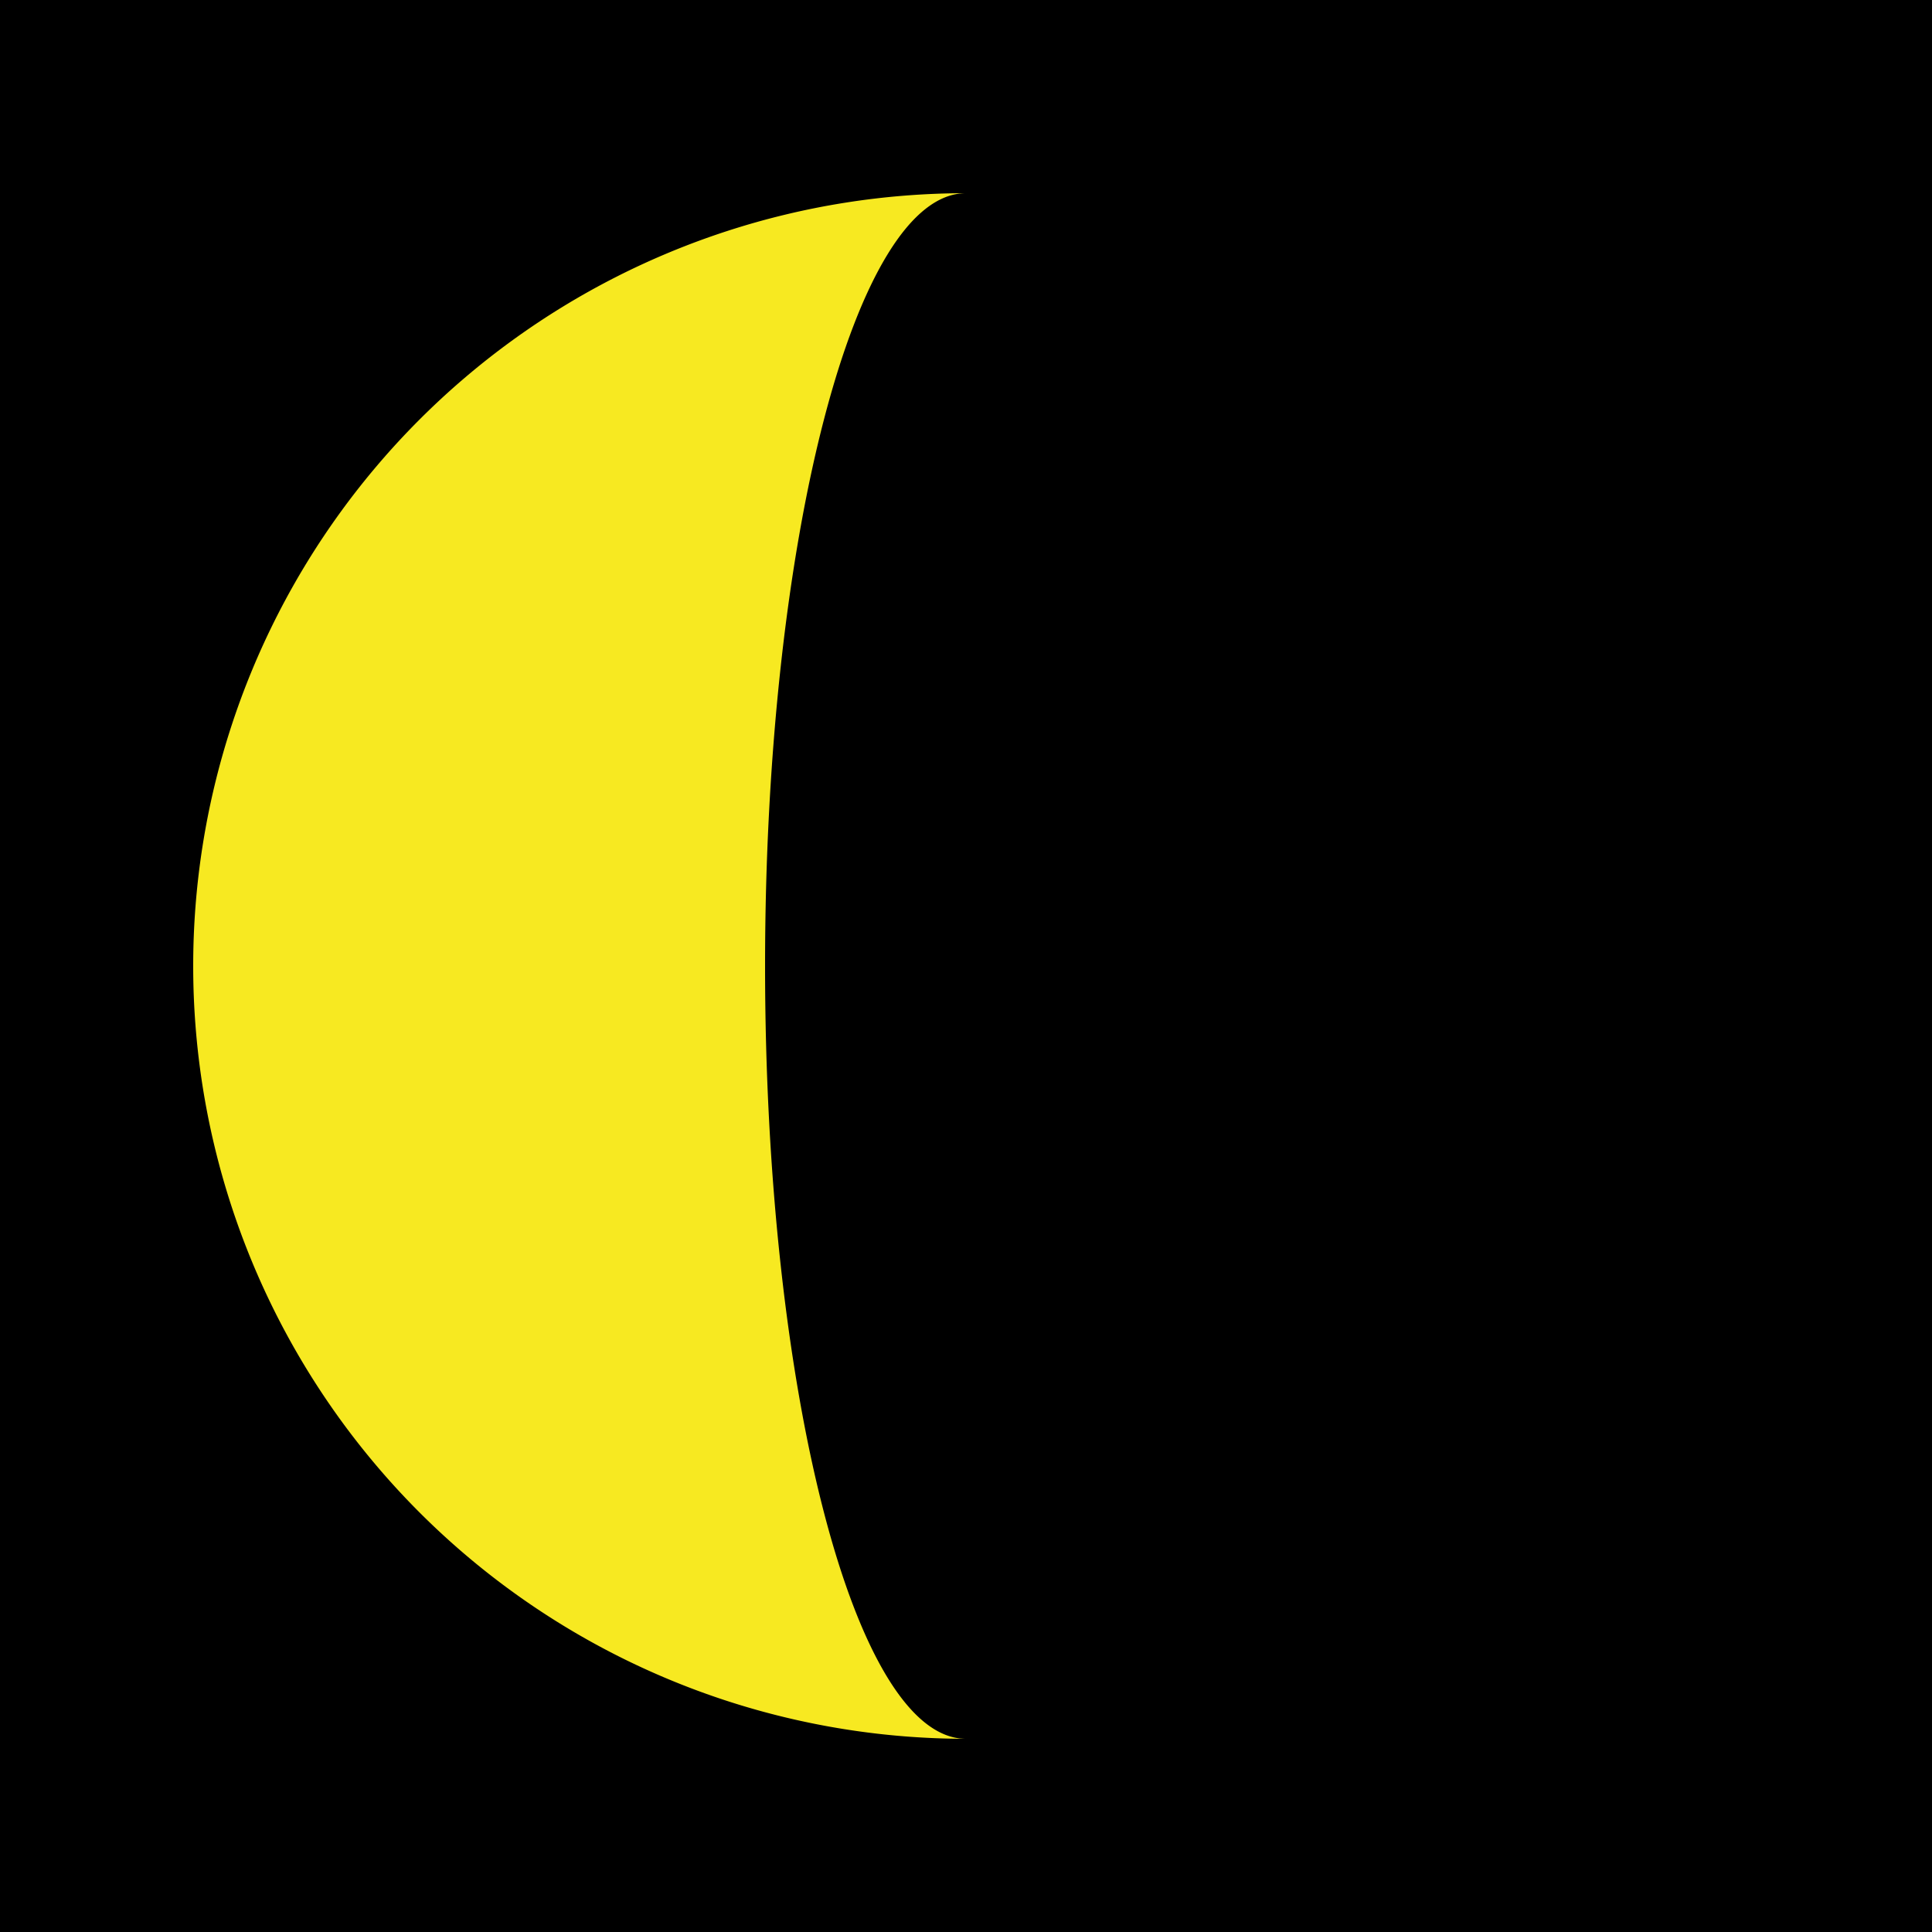
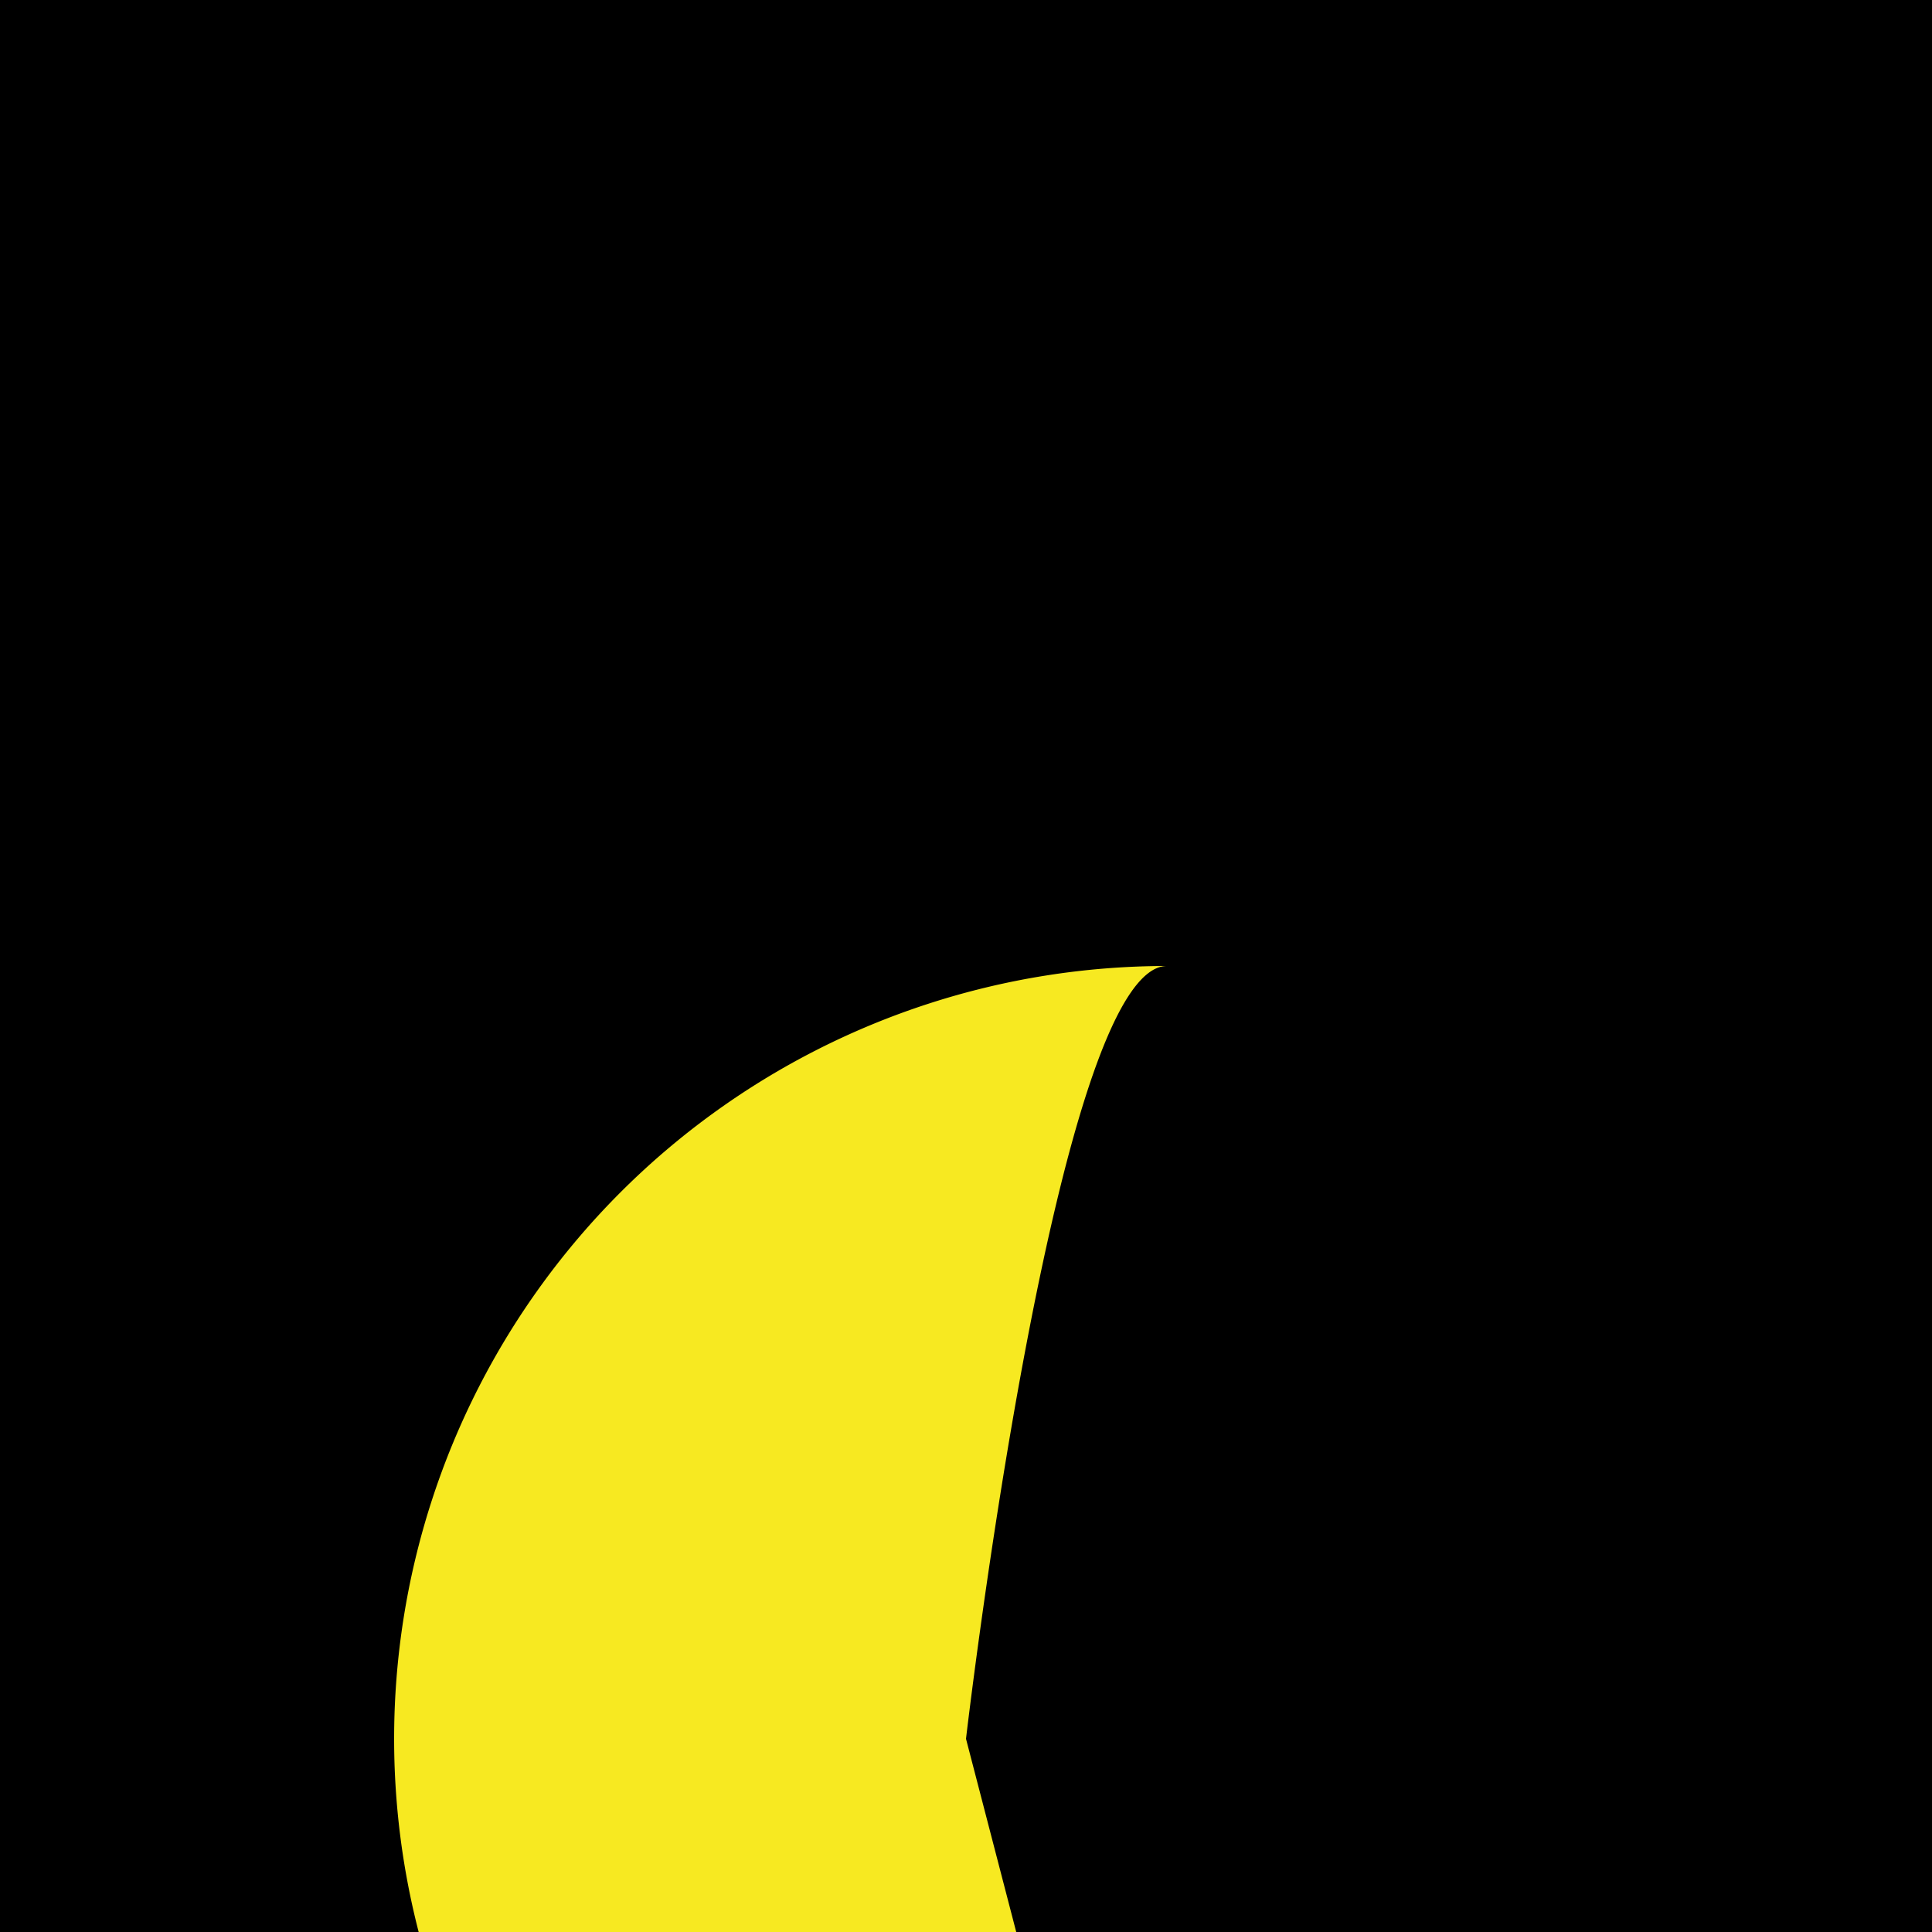
<svg xmlns="http://www.w3.org/2000/svg" width="25" height="25" viewBox="0 0 25 25">
  <defs>
    <filter id="a" x="1" y="1" width="13" height="23" filterUnits="userSpaceOnUse">
      <feOffset input="SourceAlpha" />
      <feGaussianBlur stdDeviation="0.5" result="b" />
      <feFlood flood-color="#ff3" flood-opacity="0.749" />
      <feComposite operator="in" in2="b" />
      <feComposite in="SourceGraphic" />
    </filter>
  </defs>
  <g transform="translate(-725)">
    <rect width="25" height="25" transform="translate(725)" />
    <rect width="25" height="25" transform="translate(725)" />
    <rect width="25" height="25" transform="translate(725)" />
    <rect width="25" height="25" transform="translate(725)" />
    <rect width="25" height="25" transform="translate(725)" />
    <rect width="25" height="25" transform="translate(725)" />
    <rect width="25" height="25" transform="translate(725)" />
    <rect width="25" height="25" transform="translate(725)" />
    <rect width="25" height="25" transform="translate(725)" />
    <rect width="25" height="25" transform="translate(725)" />
    <rect width="25" height="25" transform="translate(725)" />
    <rect width="25" height="25" transform="translate(725)" />
    <rect width="25" height="25" transform="translate(725)" />
    <rect width="25" height="25" transform="translate(725)" />
    <rect width="25" height="25" transform="translate(725)" />
    <rect width="25" height="25" transform="translate(725)" />
    <rect width="25" height="25" transform="translate(725)" />
    <rect width="25" height="25" transform="translate(725)" />
    <rect width="25" height="25" transform="translate(725)" />
    <rect width="25" height="25" transform="translate(725)" />
    <rect width="25" height="25" transform="translate(725)" />
    <rect width="25" height="25" transform="translate(725)" />
    <rect width="25" height="25" transform="translate(725)" />
    <rect width="25" height="25" transform="translate(725)" />
    <rect width="25" height="25" transform="translate(725)" />
    <rect width="25" height="25" transform="translate(725)" />
    <rect width="25" height="25" transform="translate(725)" />
    <rect width="25" height="25" transform="translate(725)" />
    <rect width="25" height="25" transform="translate(725)" />
    <rect width="25" height="25" transform="translate(725)" />
    <rect width="25" height="25" transform="translate(725)" />
-     <rect width="25" height="25" transform="translate(725)" />
-     <rect width="25" height="25" transform="translate(725)" />
-     <rect width="25" height="25" transform="translate(725)" />
-     <rect width="25" height="25" transform="translate(725)" />
    <g transform="matrix(1, 0, 0, 1, 725, 0)" filter="url(#a)">
-       <path d="M737.5,23.5c-1.435,0-2.6-4.477-2.6-10s1.165-10,2.6-10a10,10,0,0,0,0,20Z" transform="translate(-725 -1)" fill="#f7e921" />
+       <path d="M737.5,23.5s1.165-10,2.6-10a10,10,0,0,0,0,20Z" transform="translate(-725 -1)" fill="#f7e921" />
    </g>
  </g>
</svg>